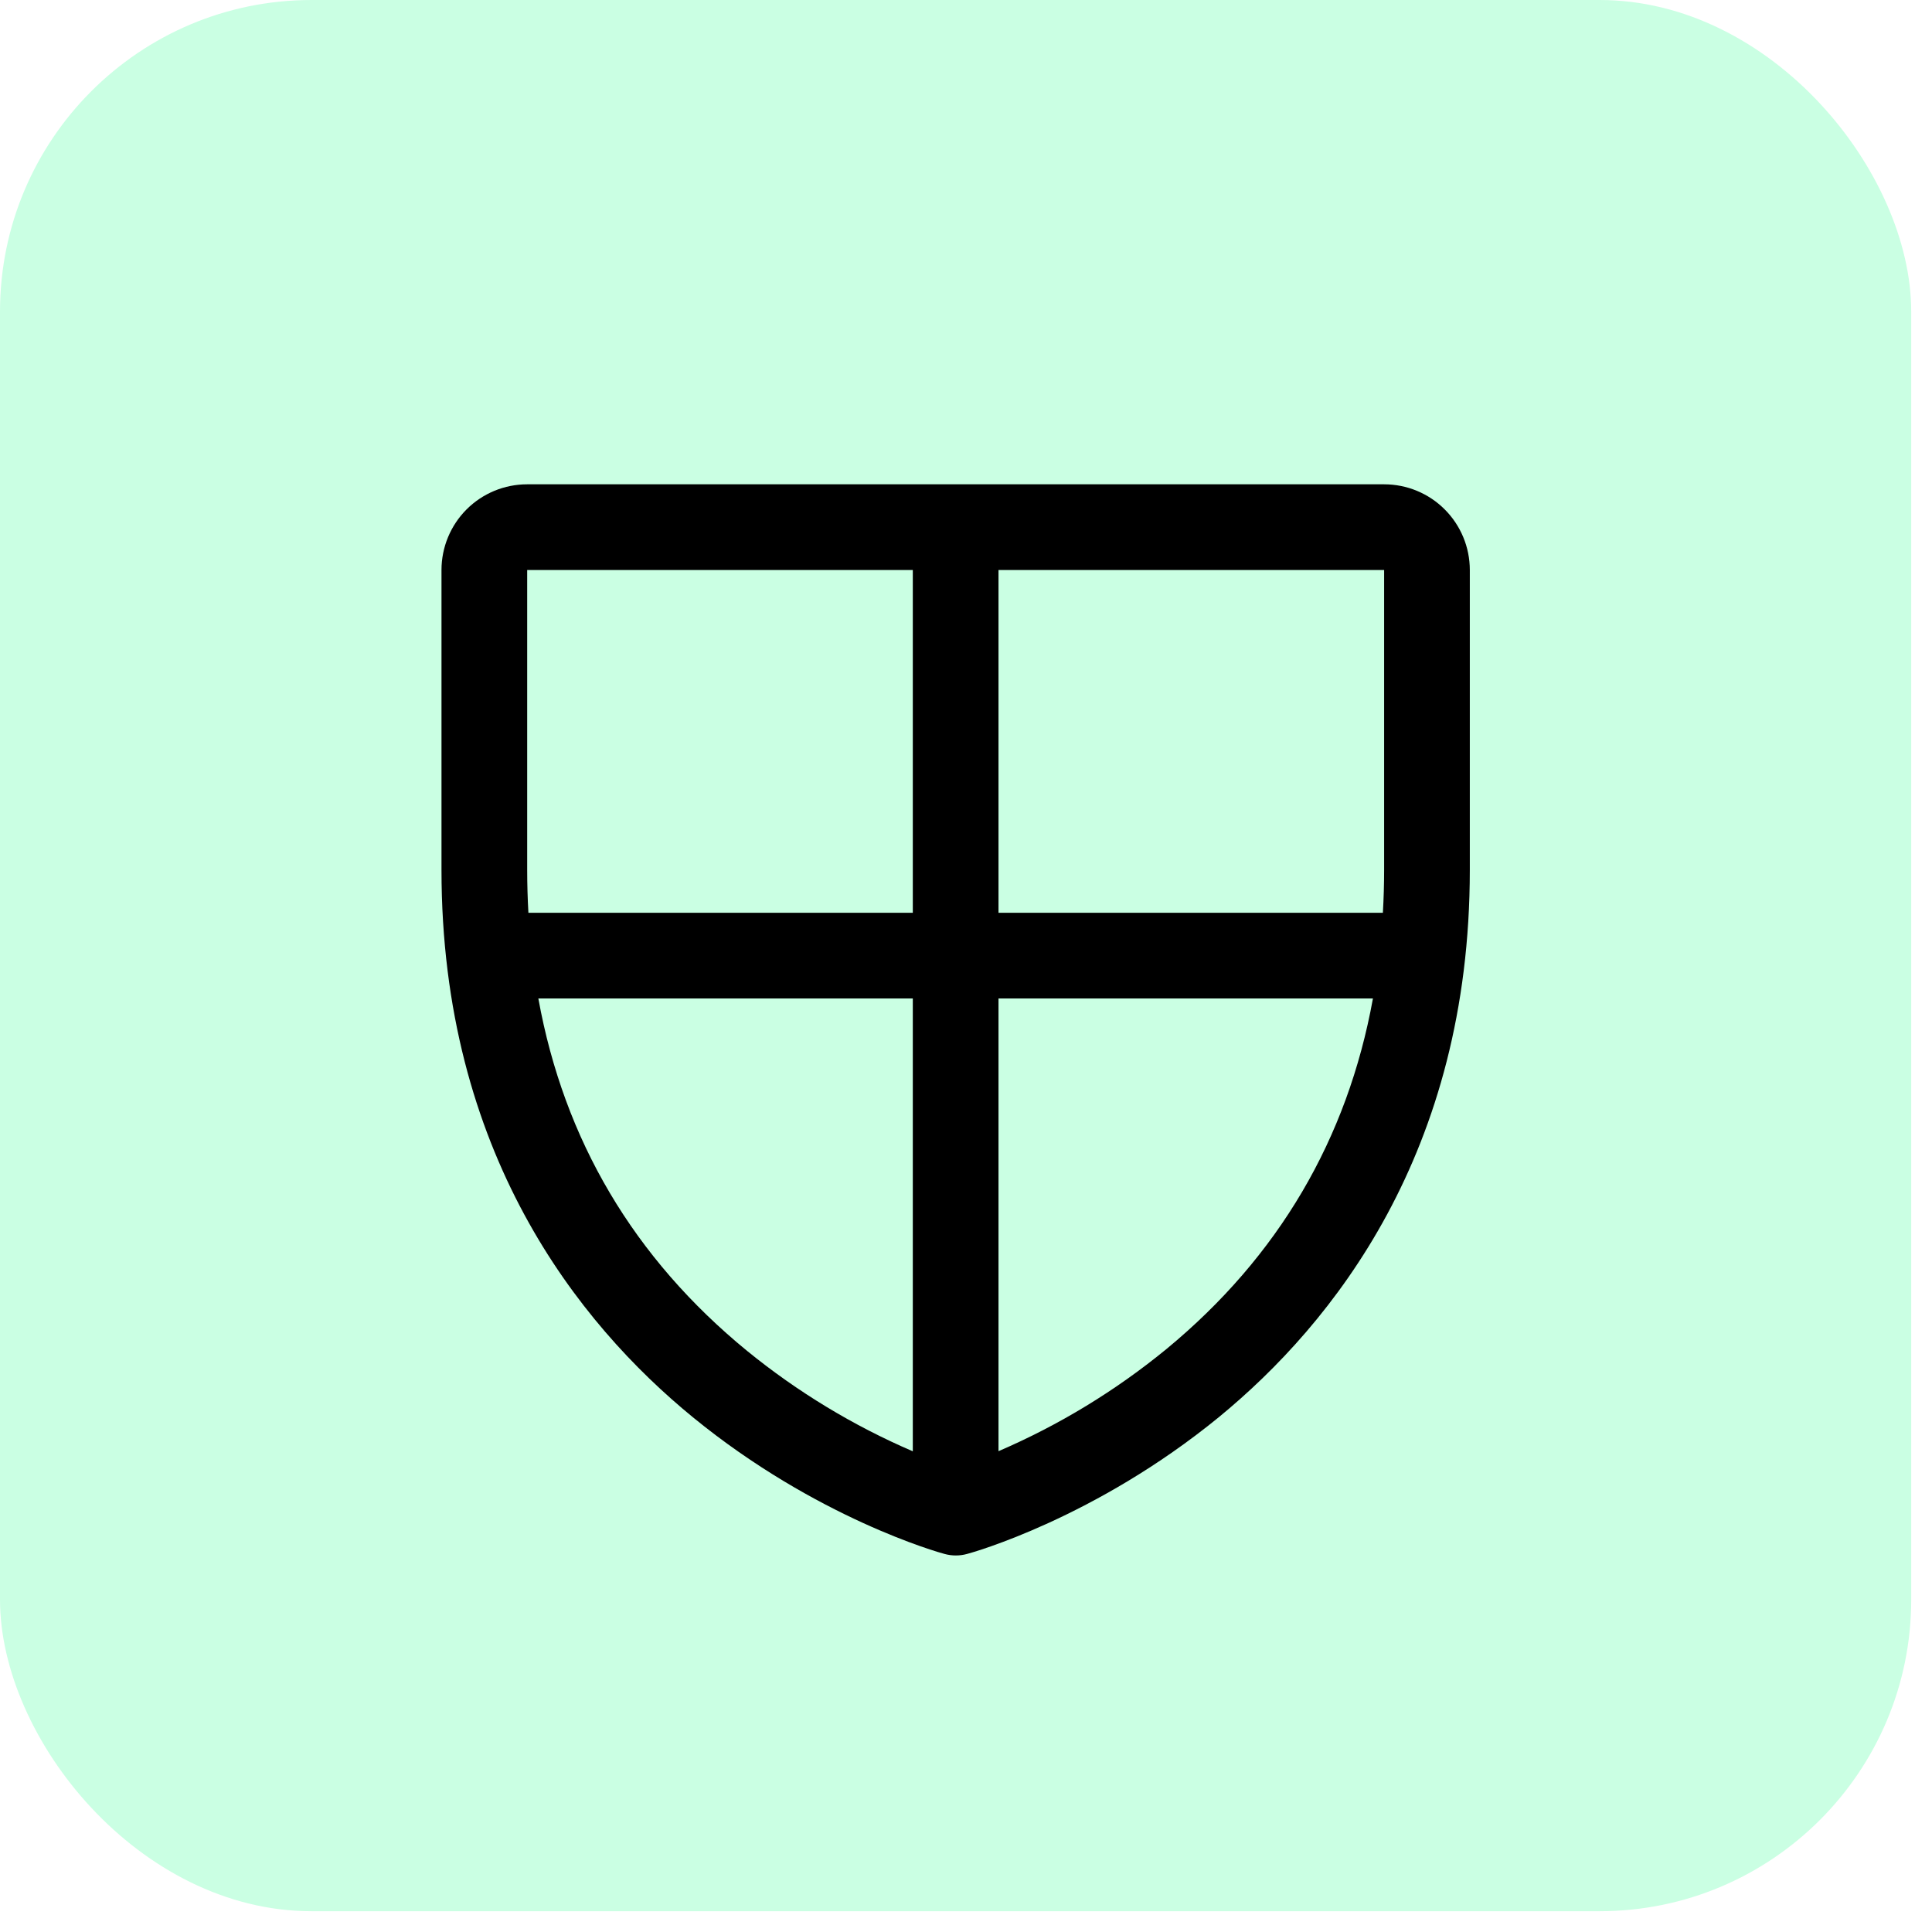
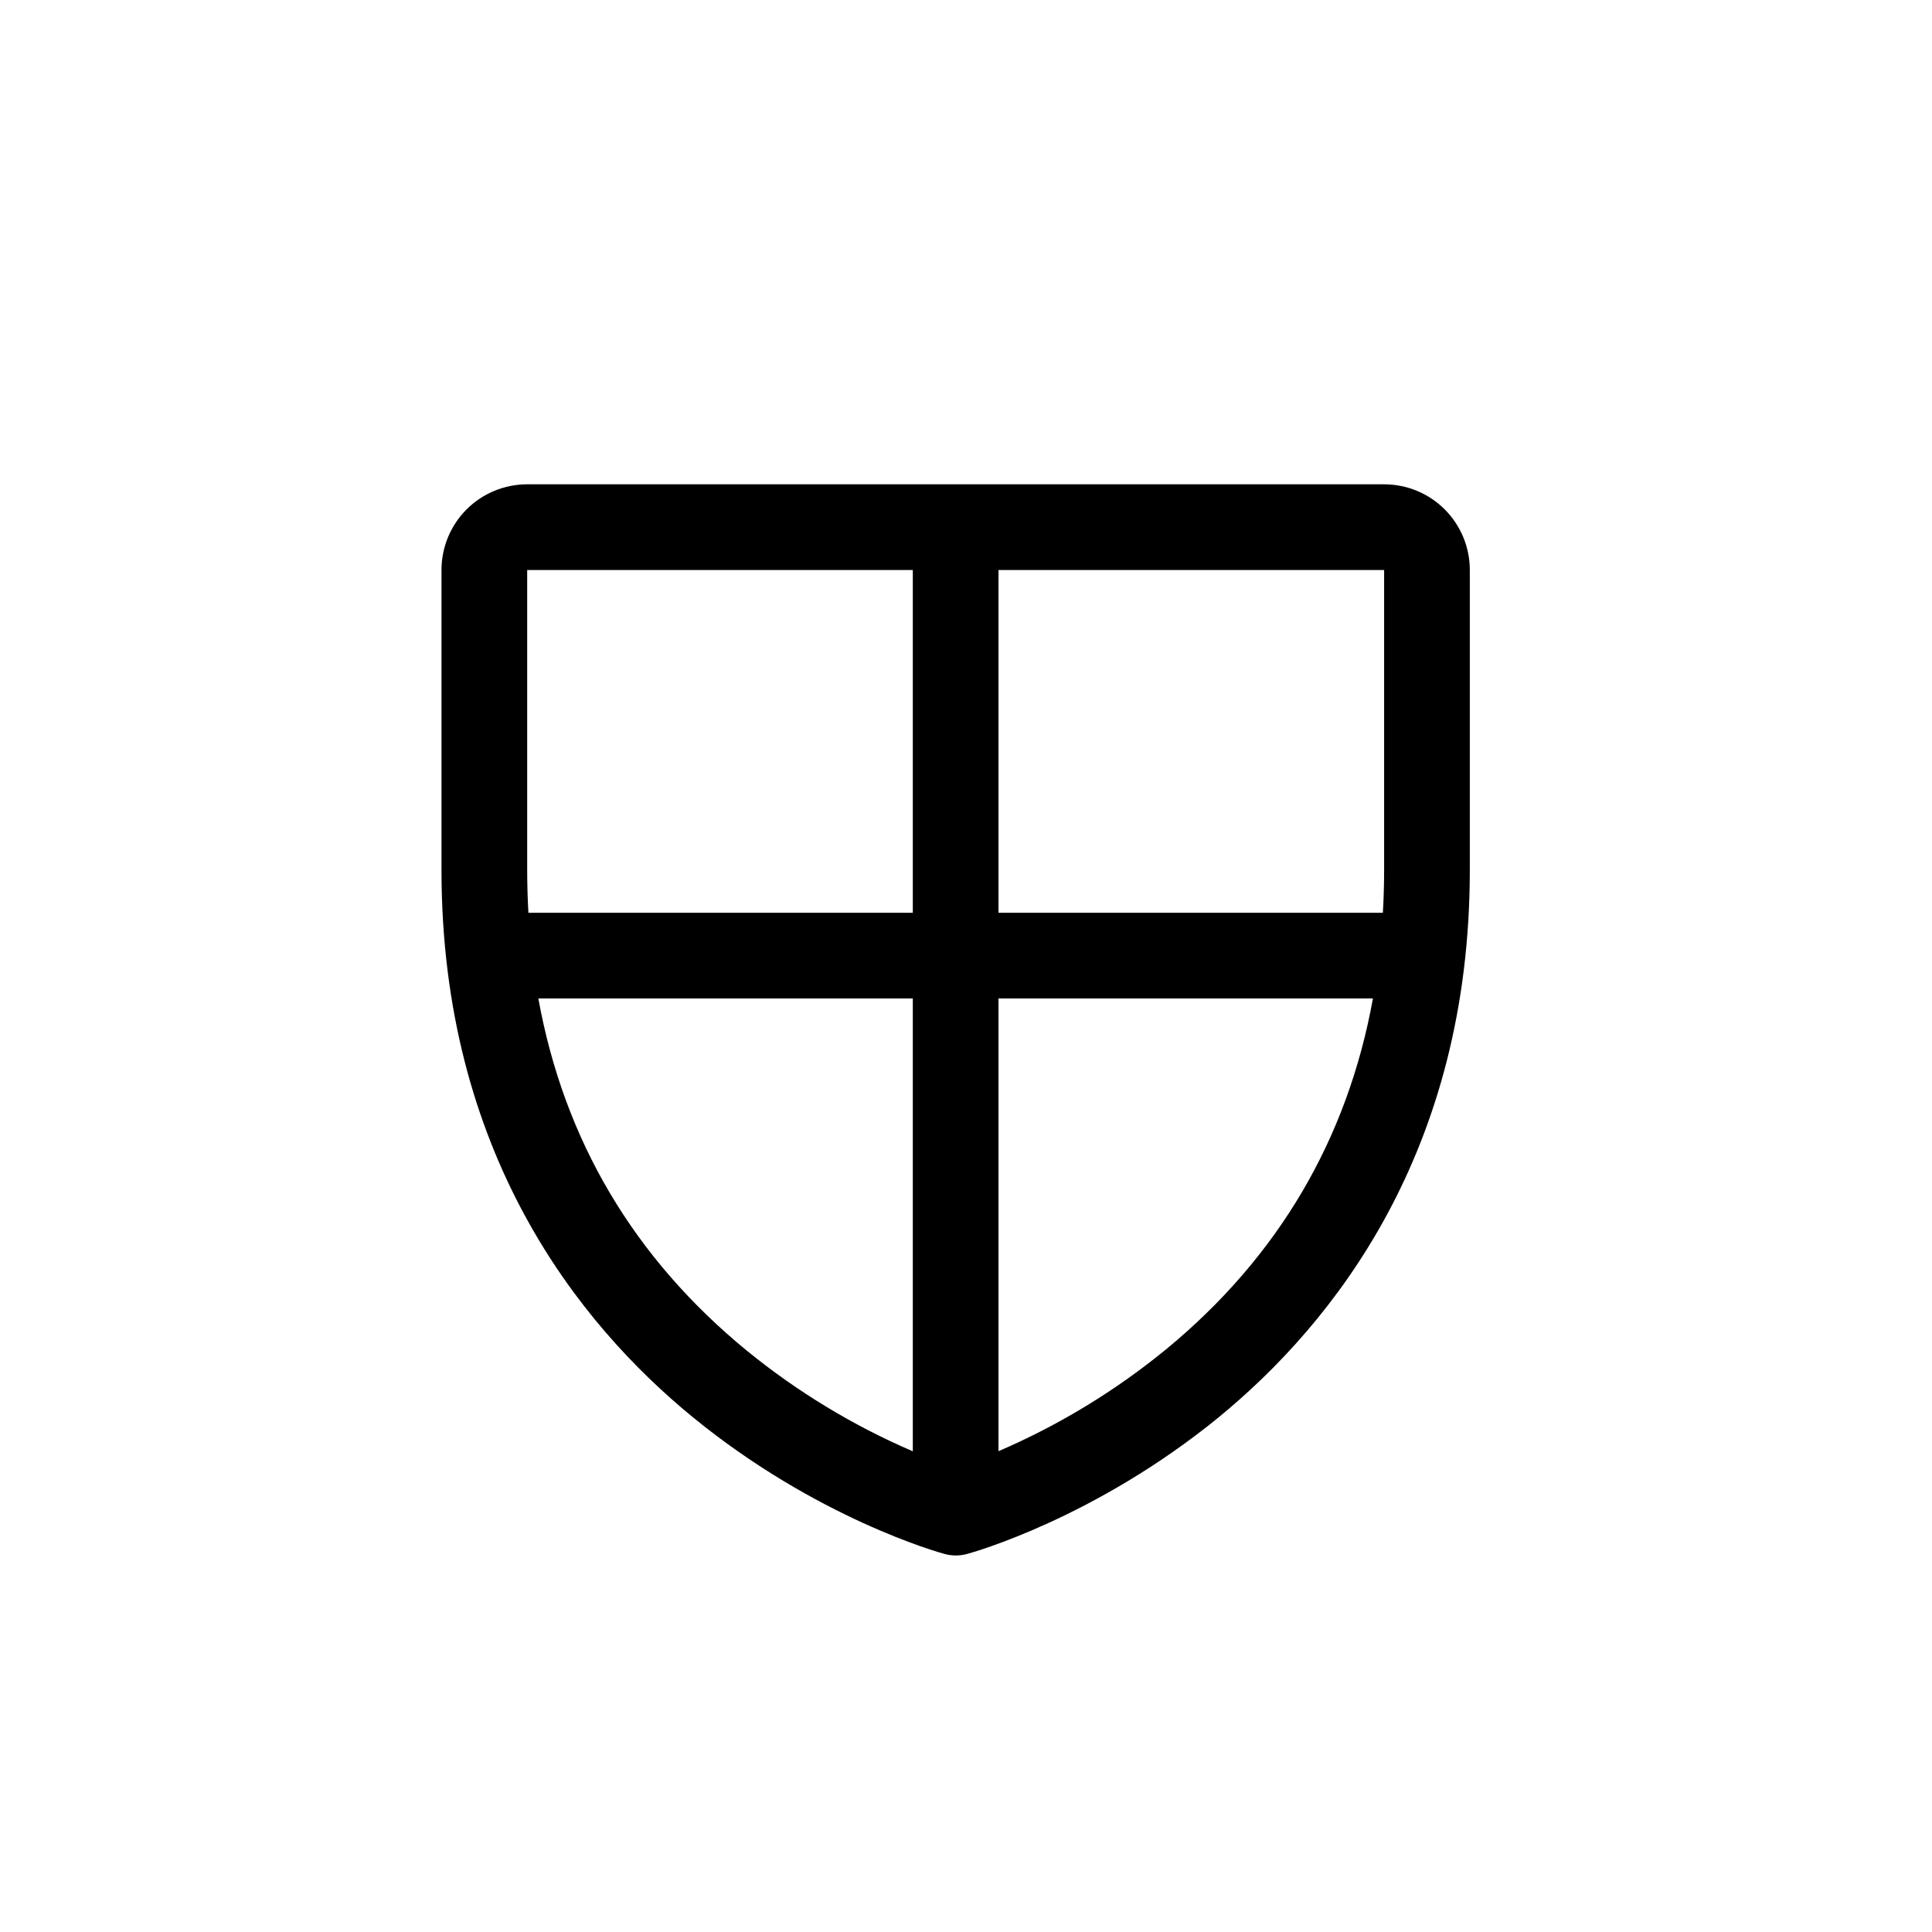
<svg xmlns="http://www.w3.org/2000/svg" width="62" height="62" viewBox="0 0 62 62" fill="none">
-   <rect width="61.333" height="61.333" rx="10" fill="#12FF80" fill-opacity="0.22" />
  <path d="M44.418 15.542H16.918C16.189 15.542 15.489 15.831 14.973 16.347C14.458 16.863 14.168 17.562 14.168 18.292V27.917C14.168 36.978 18.554 42.469 22.234 45.48C26.198 48.722 30.14 49.824 30.312 49.868C30.549 49.933 30.798 49.933 31.034 49.868C31.206 49.824 35.144 48.722 39.112 45.48C42.782 42.469 47.168 36.978 47.168 27.917V18.292C47.168 17.562 46.878 16.863 46.362 16.347C45.847 15.831 45.147 15.542 44.418 15.542ZM44.418 18.292V27.917C44.418 28.382 44.404 28.84 44.378 29.292H32.043V18.292H44.418ZM16.918 18.292H29.293V29.292H16.957C16.932 28.84 16.918 28.382 16.918 27.917V18.292ZM17.272 32.042H29.293V46.574C27.38 45.751 25.591 44.667 23.977 43.353C20.342 40.379 18.099 36.586 17.276 32.042H17.272ZM37.44 43.286C35.804 44.628 33.987 45.734 32.043 46.57V32.042H44.059C43.242 36.552 41.027 40.323 37.44 43.286Z" fill="black" />
</svg>